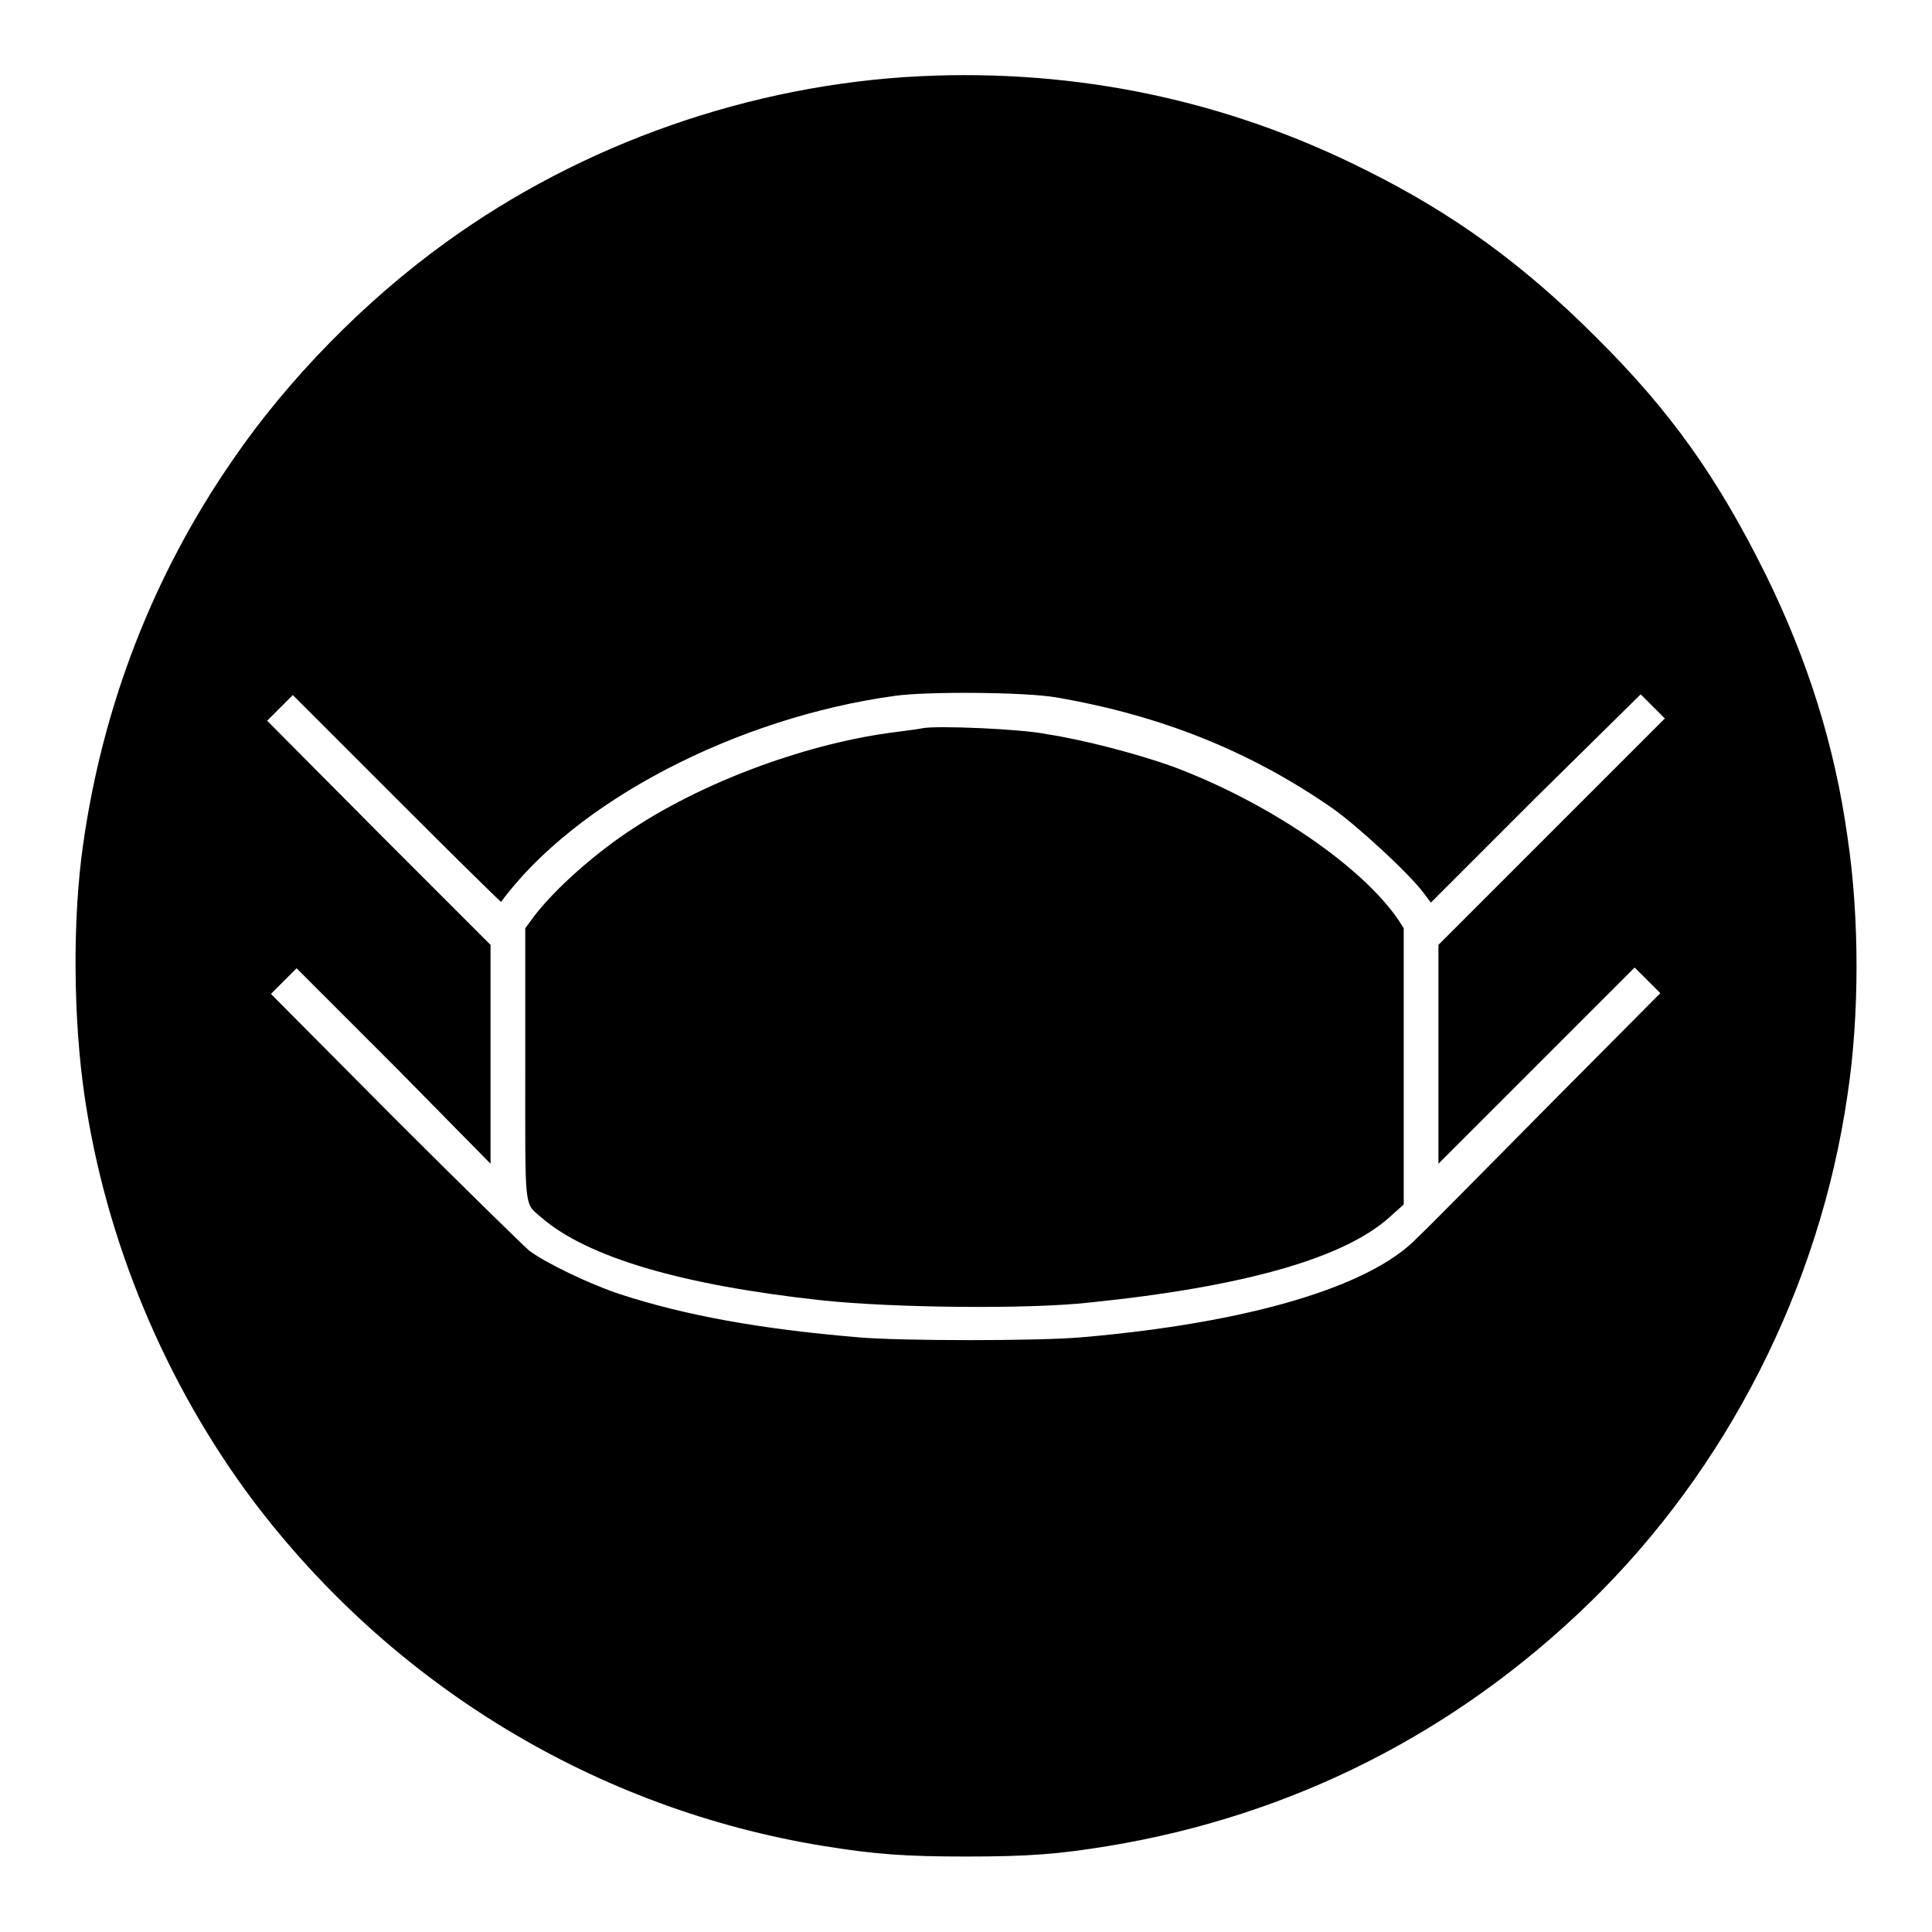
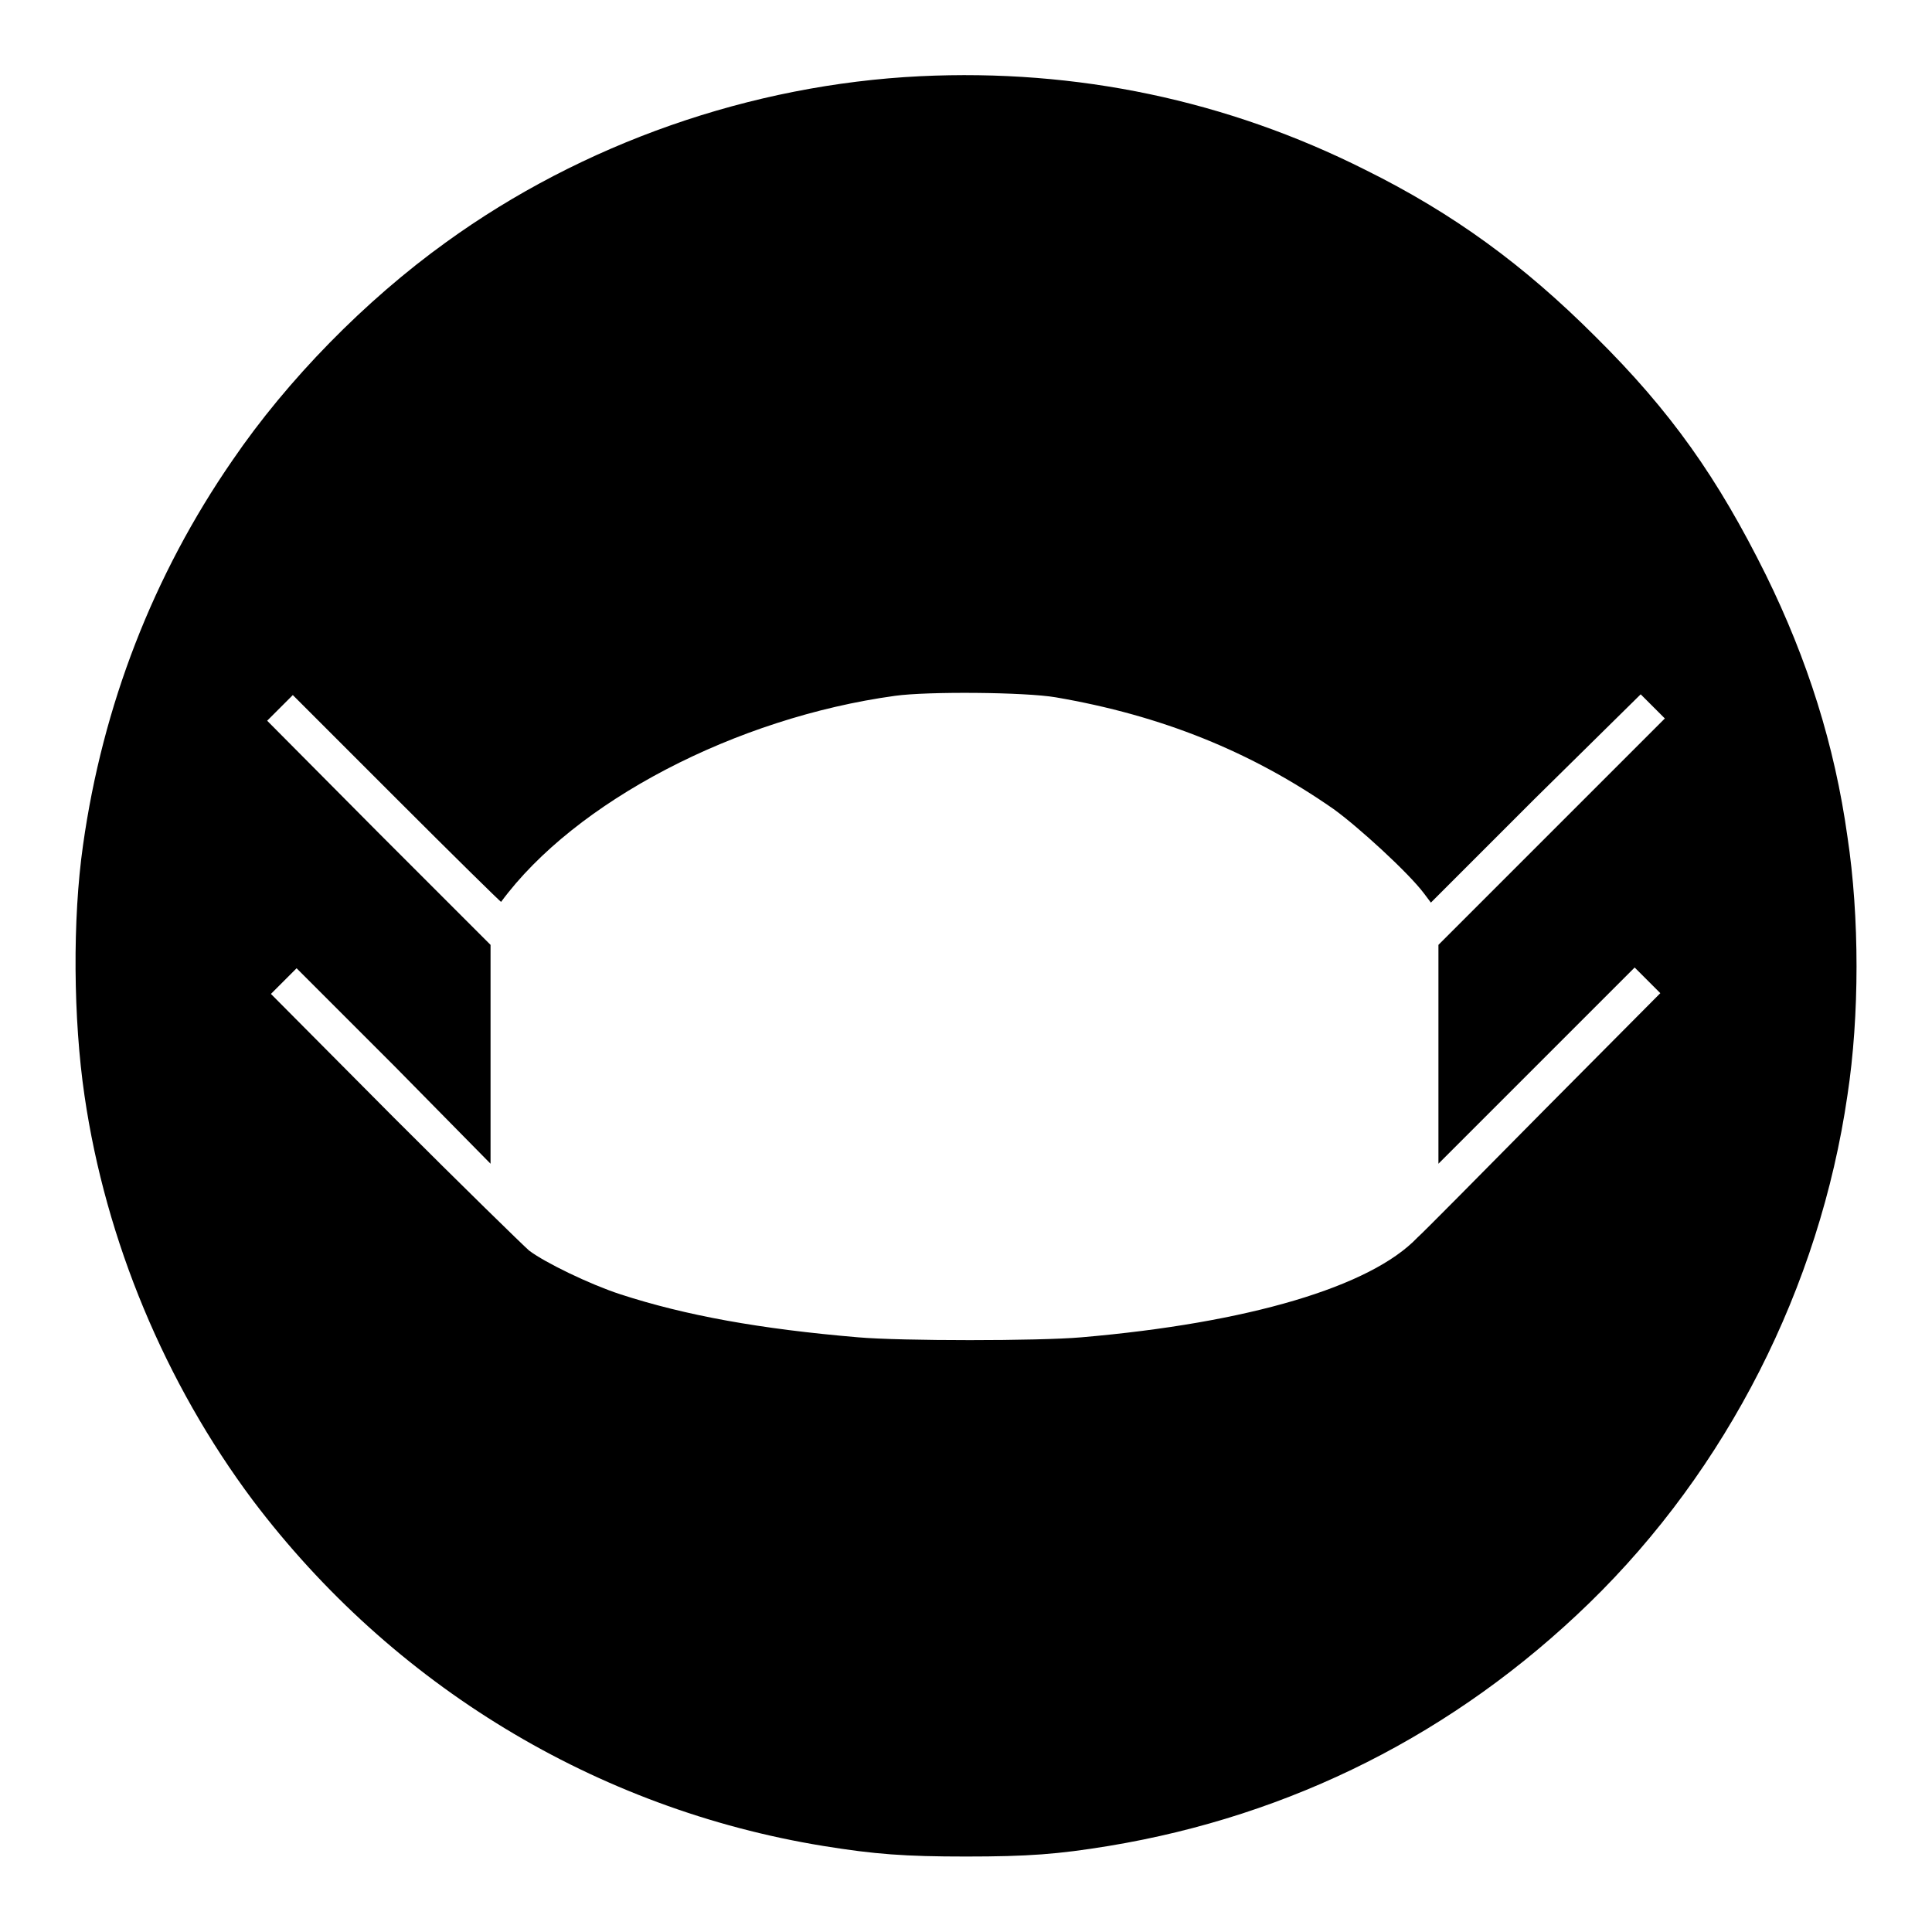
<svg xmlns="http://www.w3.org/2000/svg" version="1.1" x="0px" y="0px" viewBox="0 0 256 256" enable-background="new 0 0 256 256" xml:space="preserve">
  <g>
    <g>
      <g>
        <path fill="#000000" d="M121.9,10.1c-22.4,1.1-44.7,8.9-62.8,22c-10.7,7.7-21,18.2-28.3,28.9C20.3,76.2,13.6,93.5,11,112c-1.4,9.8-1.3,23,0.2,33.2c2.8,19.2,10.7,38.1,22.3,53.6c18.5,24.5,45.5,40.9,75.6,45.8c6.8,1.1,10.8,1.4,18.9,1.4c8.2,0,12.2-0.3,18.9-1.4c24.2-4,45.9-14.9,63.7-32.2c18.2-17.7,30.5-41.8,34.2-67.3c1.6-10.5,1.6-23.6,0-34.2c-1.7-12.2-5.3-23.5-10.8-34.7c-6.4-12.9-12.6-21.7-22.6-31.6c-9.5-9.5-18.8-16.3-30.5-22.1C162.6,13.3,142.7,9.1,121.9,10.1z M139.9,92.4c14,2.4,25.9,7.2,36.8,14.8c3.2,2.3,9.9,8.4,12,11.2l0.9,1.2l13.8-13.8L217.4,92l1.6,1.6l1.6,1.6l-15,15l-15,15v14.5v14.5l13-13l13-13l1.7,1.7l1.7,1.7L204.7,147c-8.4,8.5-16,16.2-16.9,17c-6.2,6.5-22.4,11.3-44.5,13.2c-5.7,0.5-23.9,0.5-29.6,0c-13-1.1-22.9-2.9-31.5-5.7c-4-1.3-10-4.2-12.1-5.8c-0.8-0.7-8.9-8.6-17.9-17.6l-16.3-16.4l1.7-1.7l1.7-1.7l12.9,12.9L65,154.2v-14.5v-14.5l-14.8-14.8L35.4,95.5l1.7-1.7l1.7-1.7l13.8,13.8c7.5,7.5,13.8,13.7,13.8,13.6c9.8-13.3,31.1-24.4,52.2-27.3C122.9,91.6,135.8,91.7,139.9,92.4z" />
-         <path fill="#000000" d="M122.2,96.5c-0.4,0.1-2,0.3-3.5,0.5c-11.3,1.4-24.9,6.3-34.7,12.7c-5.1,3.3-10.5,8.1-13.3,11.8l-1.1,1.5v17.8c0,19.9-0.2,18.5,2.1,20.5c6.1,5.3,18.7,9,37.2,11c9.3,1,27.3,1.2,35.4,0.3c20.6-2.1,33.8-5.9,39.8-11.3l1.9-1.7v-18.3v-18.3l-0.7-1.1c-4.9-7.2-17.4-15.7-30.1-20.4c-4.5-1.6-11.7-3.5-16.4-4.2C135.7,96.6,124,96.1,122.2,96.5z" />
      </g>
    </g>
  </g>
</svg>